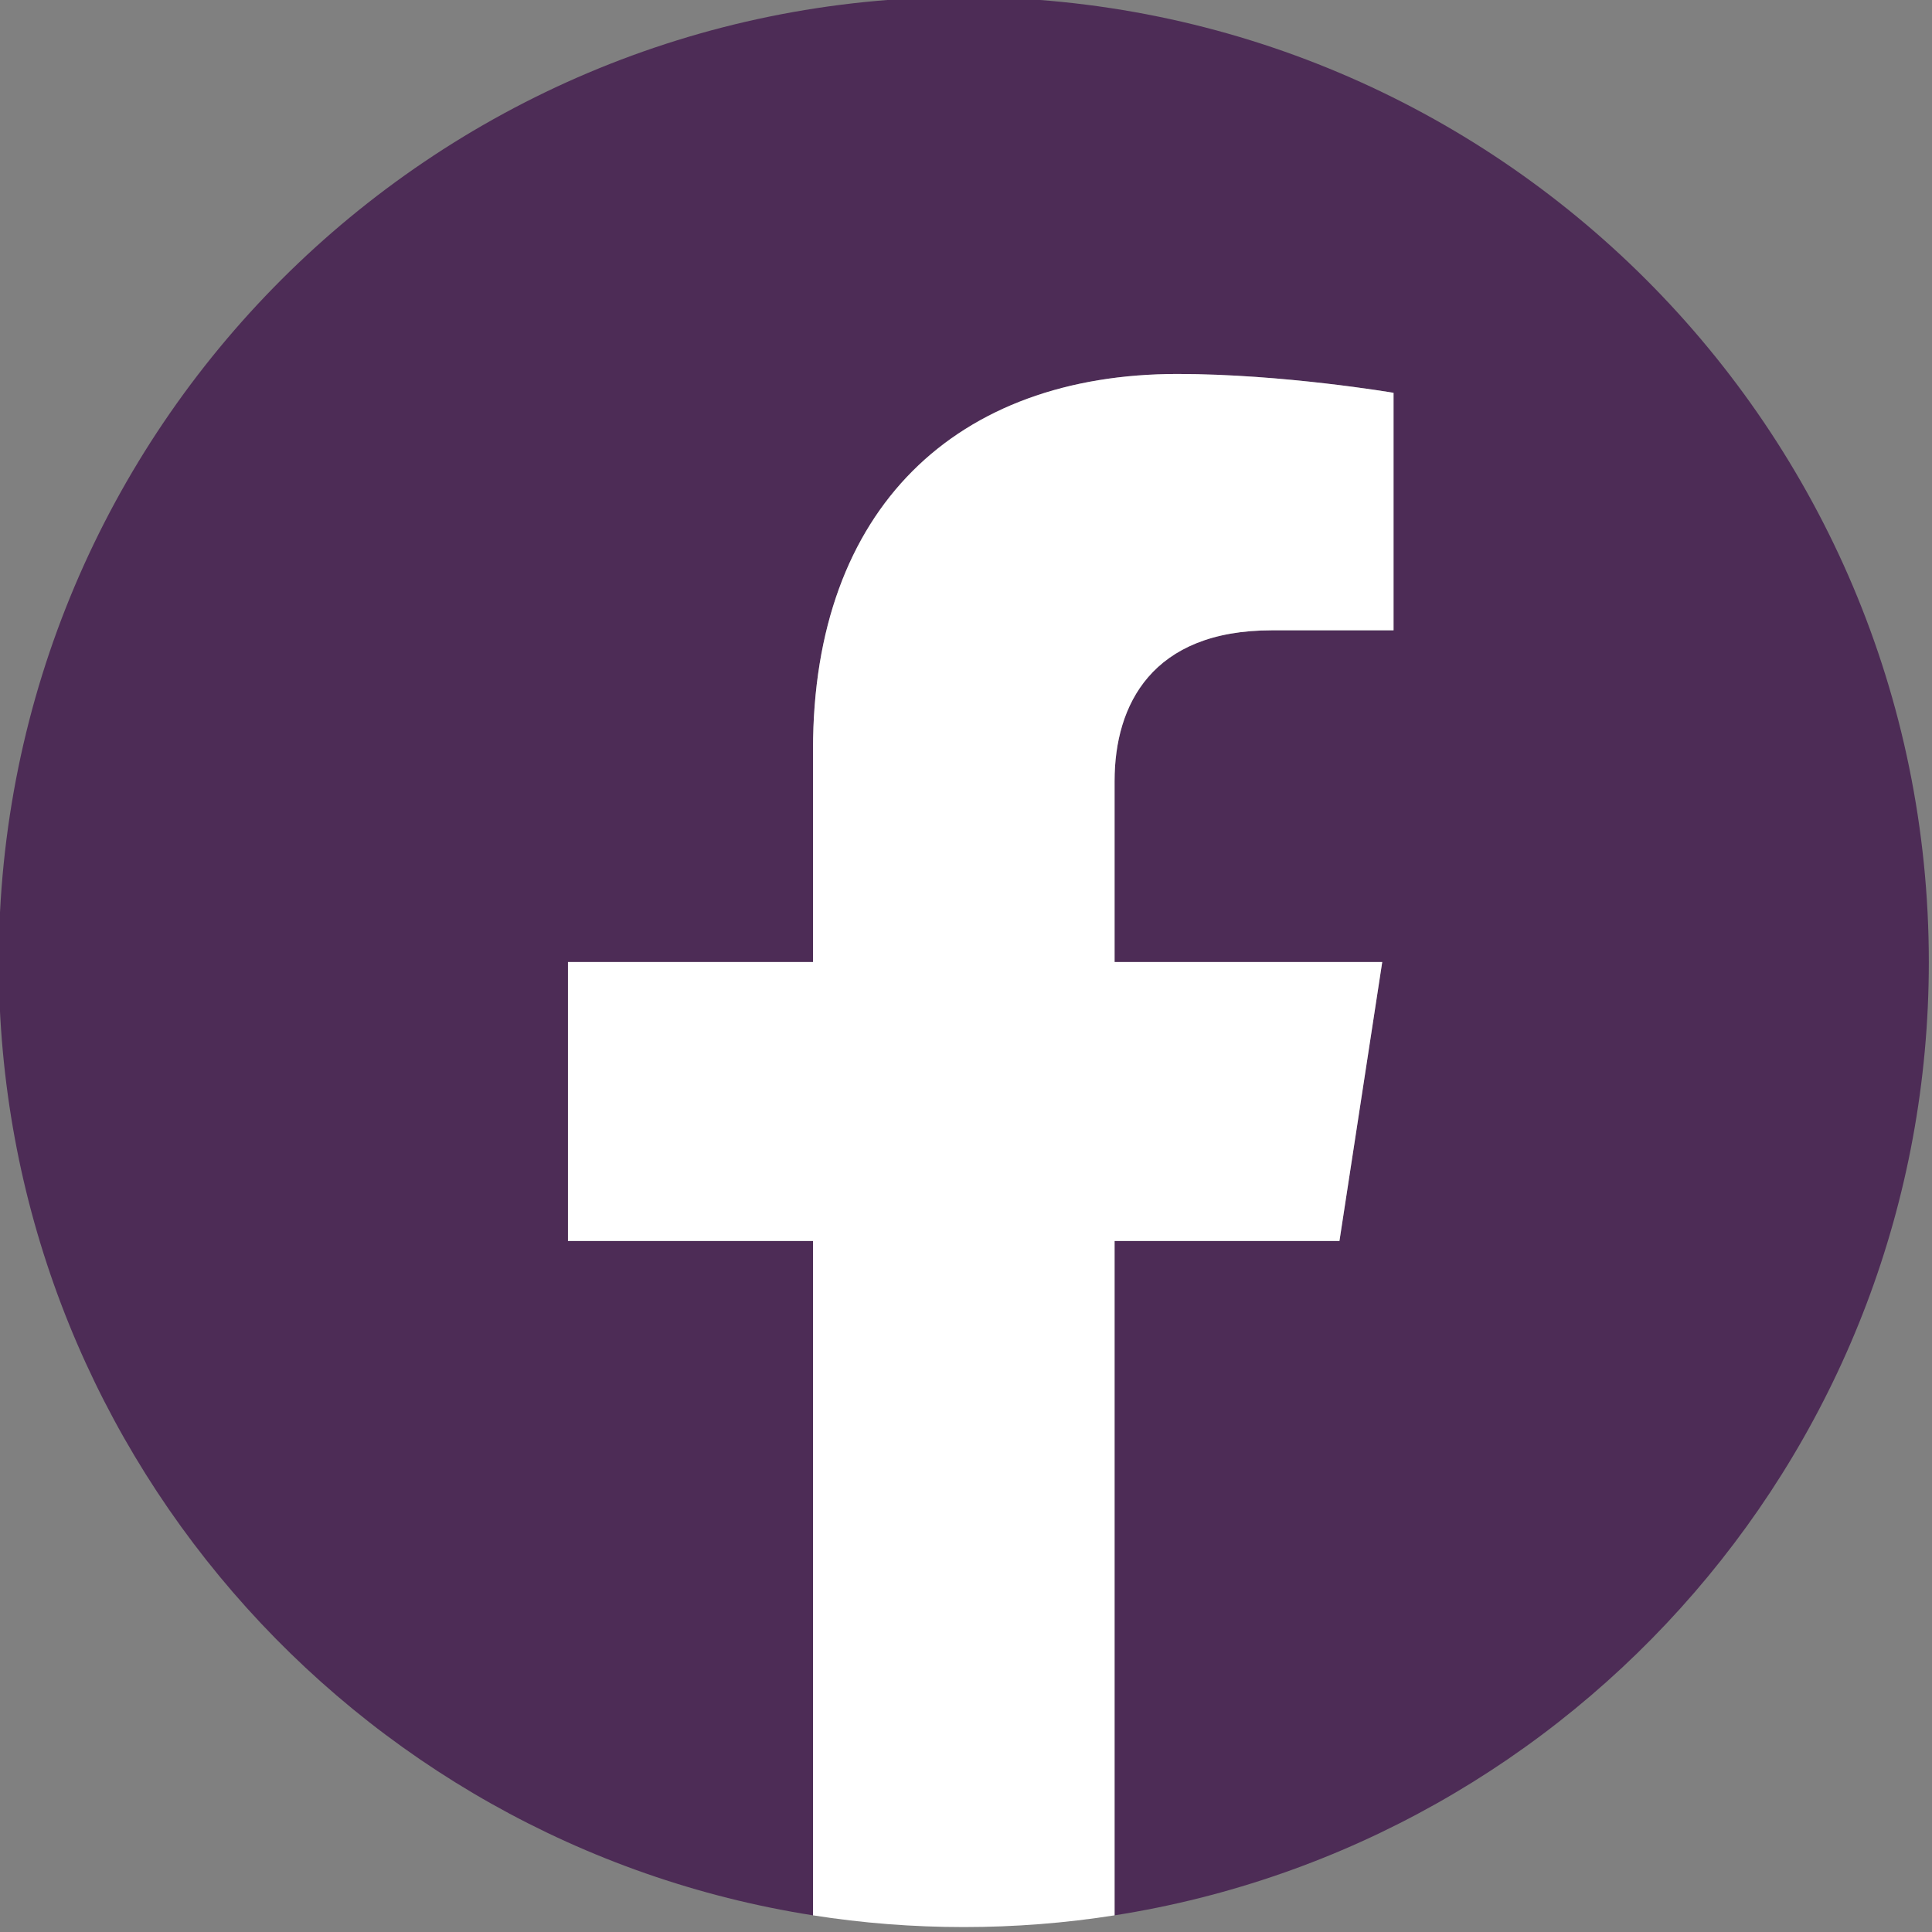
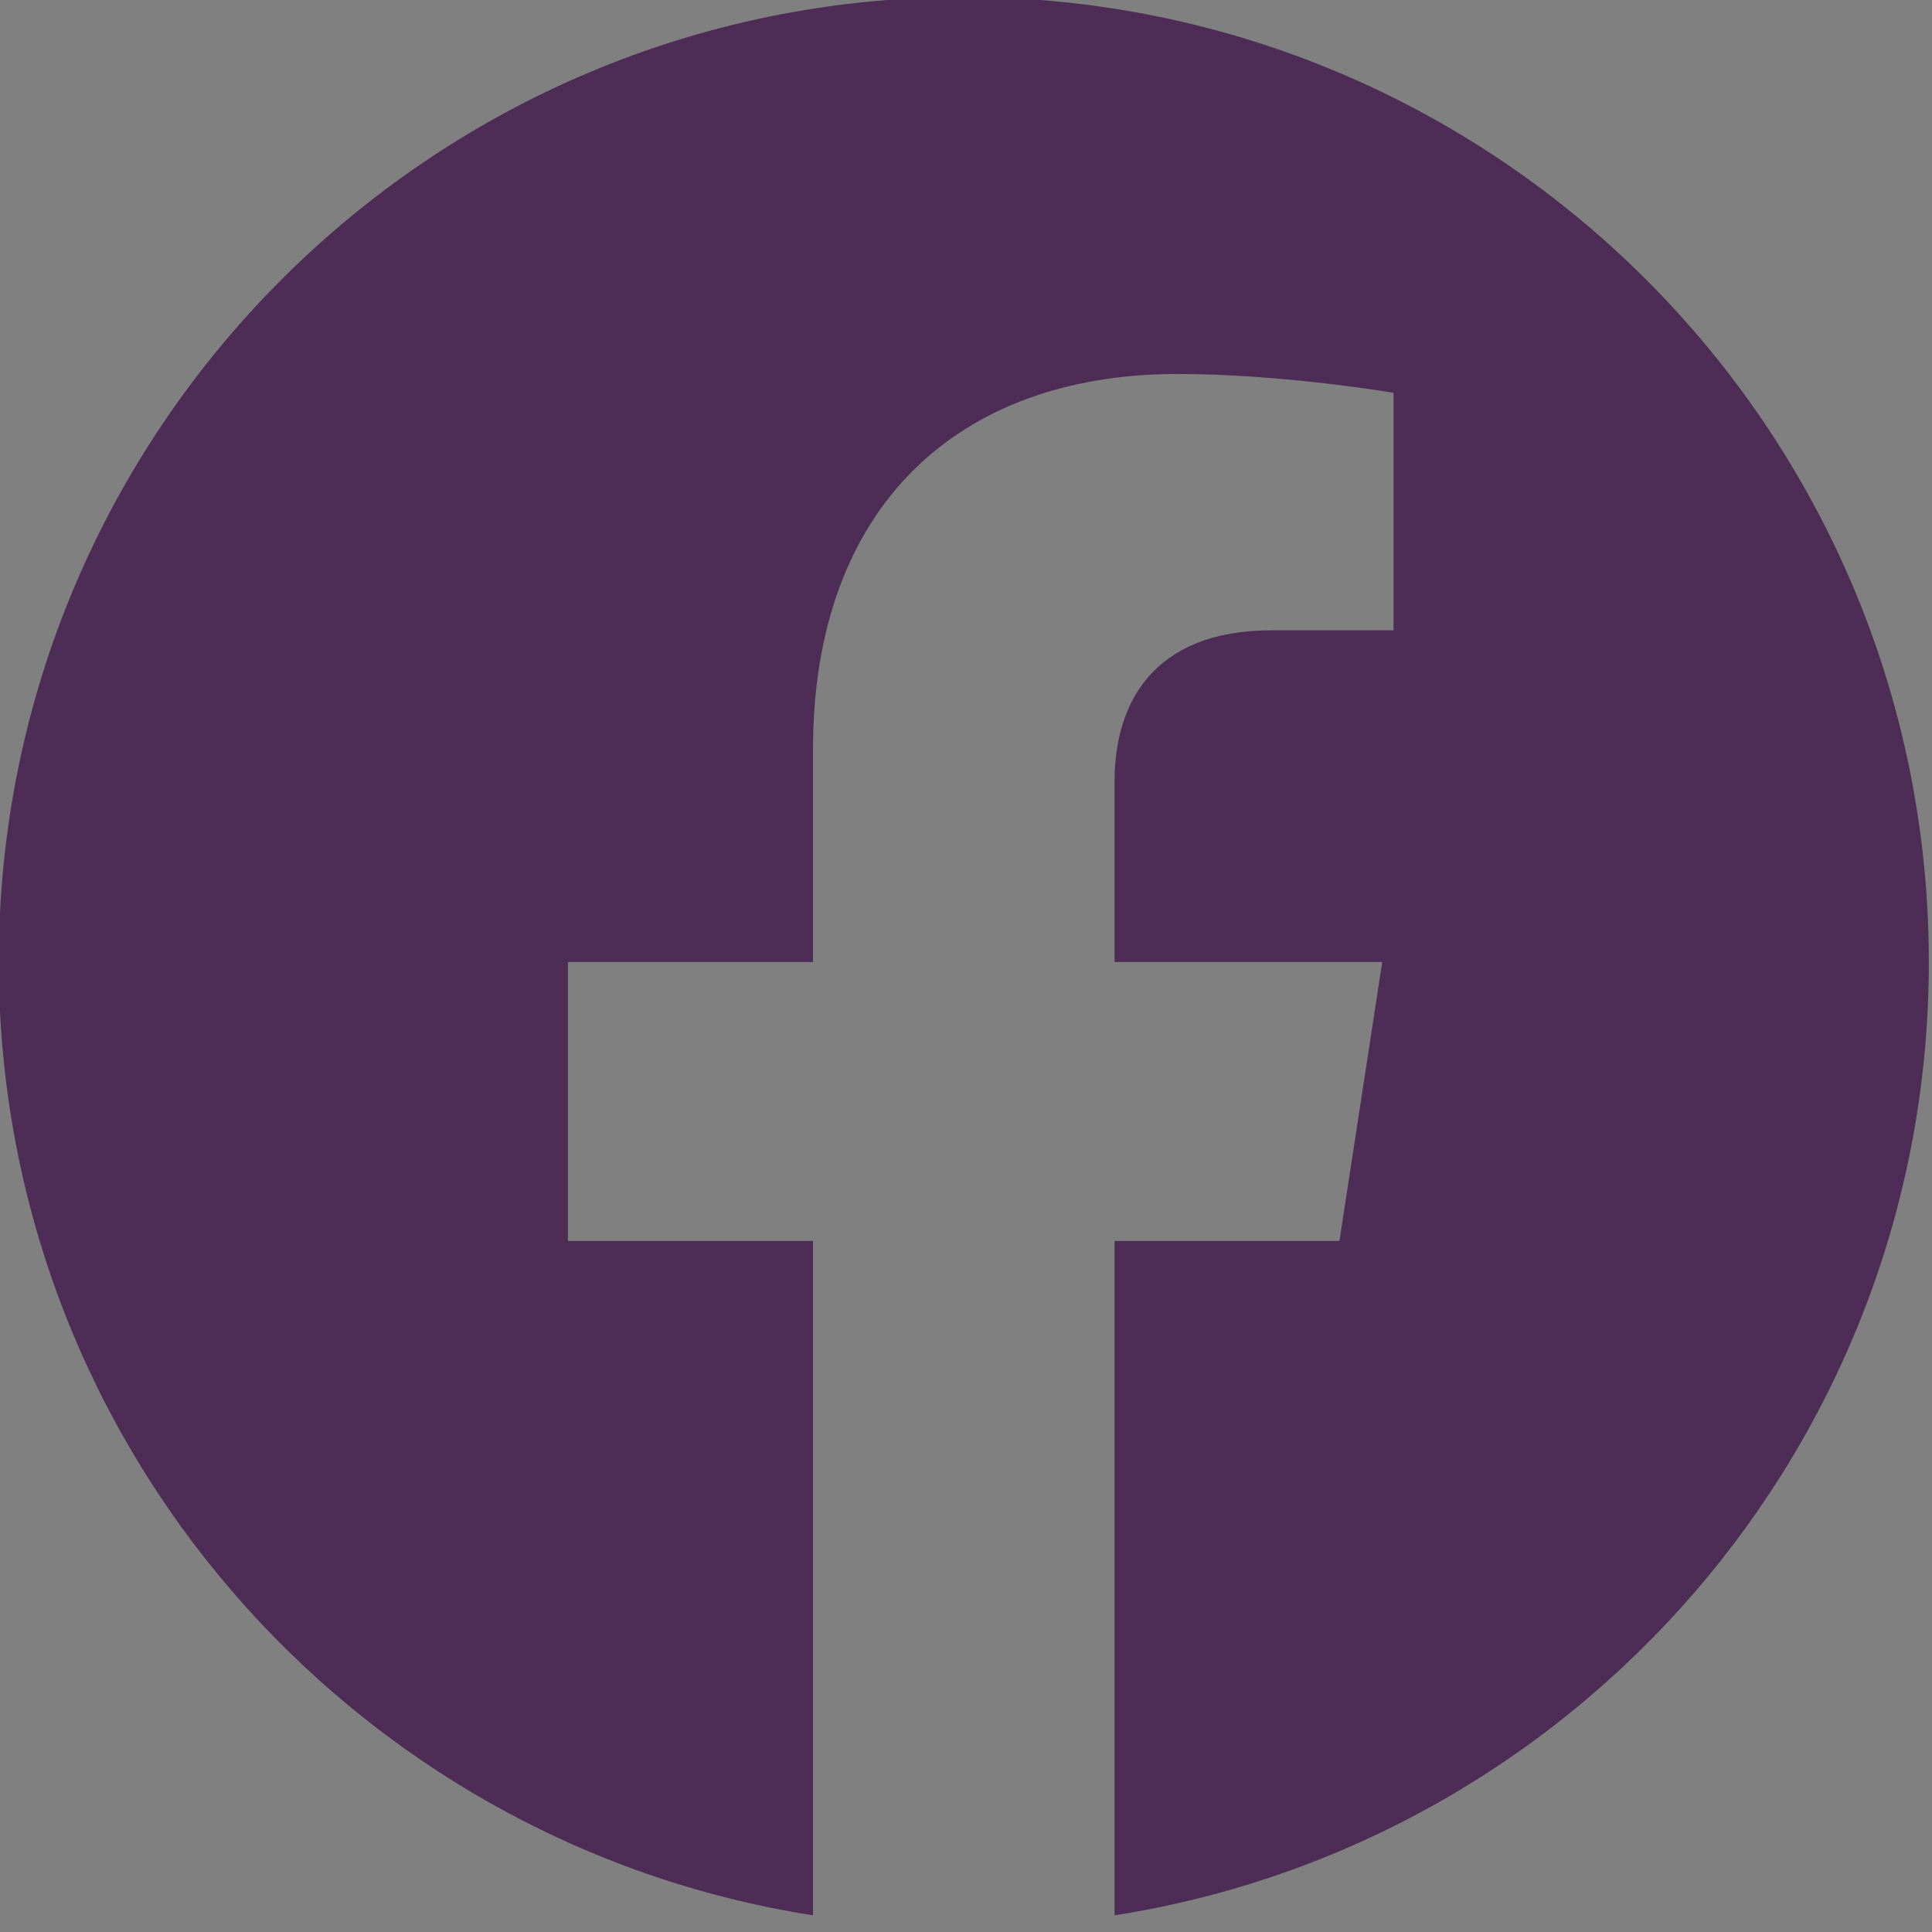
<svg xmlns="http://www.w3.org/2000/svg" width="100%" height="100%" viewBox="0 0 20 20" version="1.1" xml:space="preserve" style="fill-rule:evenodd;clip-rule:evenodd;stroke-linejoin:round;stroke-miterlimit:2;">
  <rect x="0" y="0" width="20" height="20" fill="#808080" stroke="none" />
  <g transform="matrix(0.148,0,0,0.148,-12.47,-30.807)">
-     <path d="M219.17,275.446C219.17,238.166 188.949,207.946 151.67,207.946C114.391,207.946 84.169,238.166 84.169,275.446C84.169,309.137 108.854,337.062 141.123,342.125L141.123,294.957L123.984,294.957L123.984,275.446L141.123,275.446L141.123,260.575C141.123,243.658 151.201,234.313 166.619,234.313C174.004,234.313 181.729,235.631 181.729,235.631L181.729,252.243L173.217,252.243C164.832,252.243 162.217,257.446 162.217,262.784L162.217,275.446L180.938,275.446L177.945,294.957L162.217,294.957L162.217,342.125C194.486,337.062 219.17,309.137 219.17,275.446Z" style="fill:rgb(77,44,86);fill-rule:nonzero;" />
+     <path d="M219.17,275.446C219.17,238.166 188.949,207.946 151.67,207.946C114.391,207.946 84.169,238.166 84.169,275.446C84.169,309.137 108.854,337.062 141.123,342.125L141.123,294.957L123.984,294.957L123.984,275.446L141.123,275.446L141.123,260.575C141.123,243.658 151.201,234.313 166.619,234.313C174.004,234.313 181.729,235.631 181.729,235.631L181.729,252.243L173.217,252.243C164.832,252.243 162.217,257.446 162.217,262.784L162.217,275.446L180.938,275.446L177.945,294.957L162.217,294.957L162.217,342.125C194.486,337.062 219.17,309.137 219.17,275.446" style="fill:rgb(77,44,86);fill-rule:nonzero;" />
  </g>
  <g transform="matrix(0.148,0,0,0.148,-12.47,-30.807)">
-     <path d="M177.945,294.957L180.938,275.446L162.217,275.446L162.217,262.784C162.217,257.446 164.832,252.243 173.217,252.243L181.729,252.243L181.729,235.631C181.729,235.631 174.004,234.313 166.619,234.313C151.201,234.313 141.123,243.658 141.123,260.575L141.123,275.446L123.984,275.446L123.984,294.957L141.123,294.957L141.123,342.125C144.56,342.665 148.082,342.946 151.67,342.946C155.258,342.946 158.78,342.665 162.217,342.125L162.217,294.957L177.945,294.957Z" style="fill:white;fill-rule:nonzero;" />
-   </g>
+     </g>
</svg>